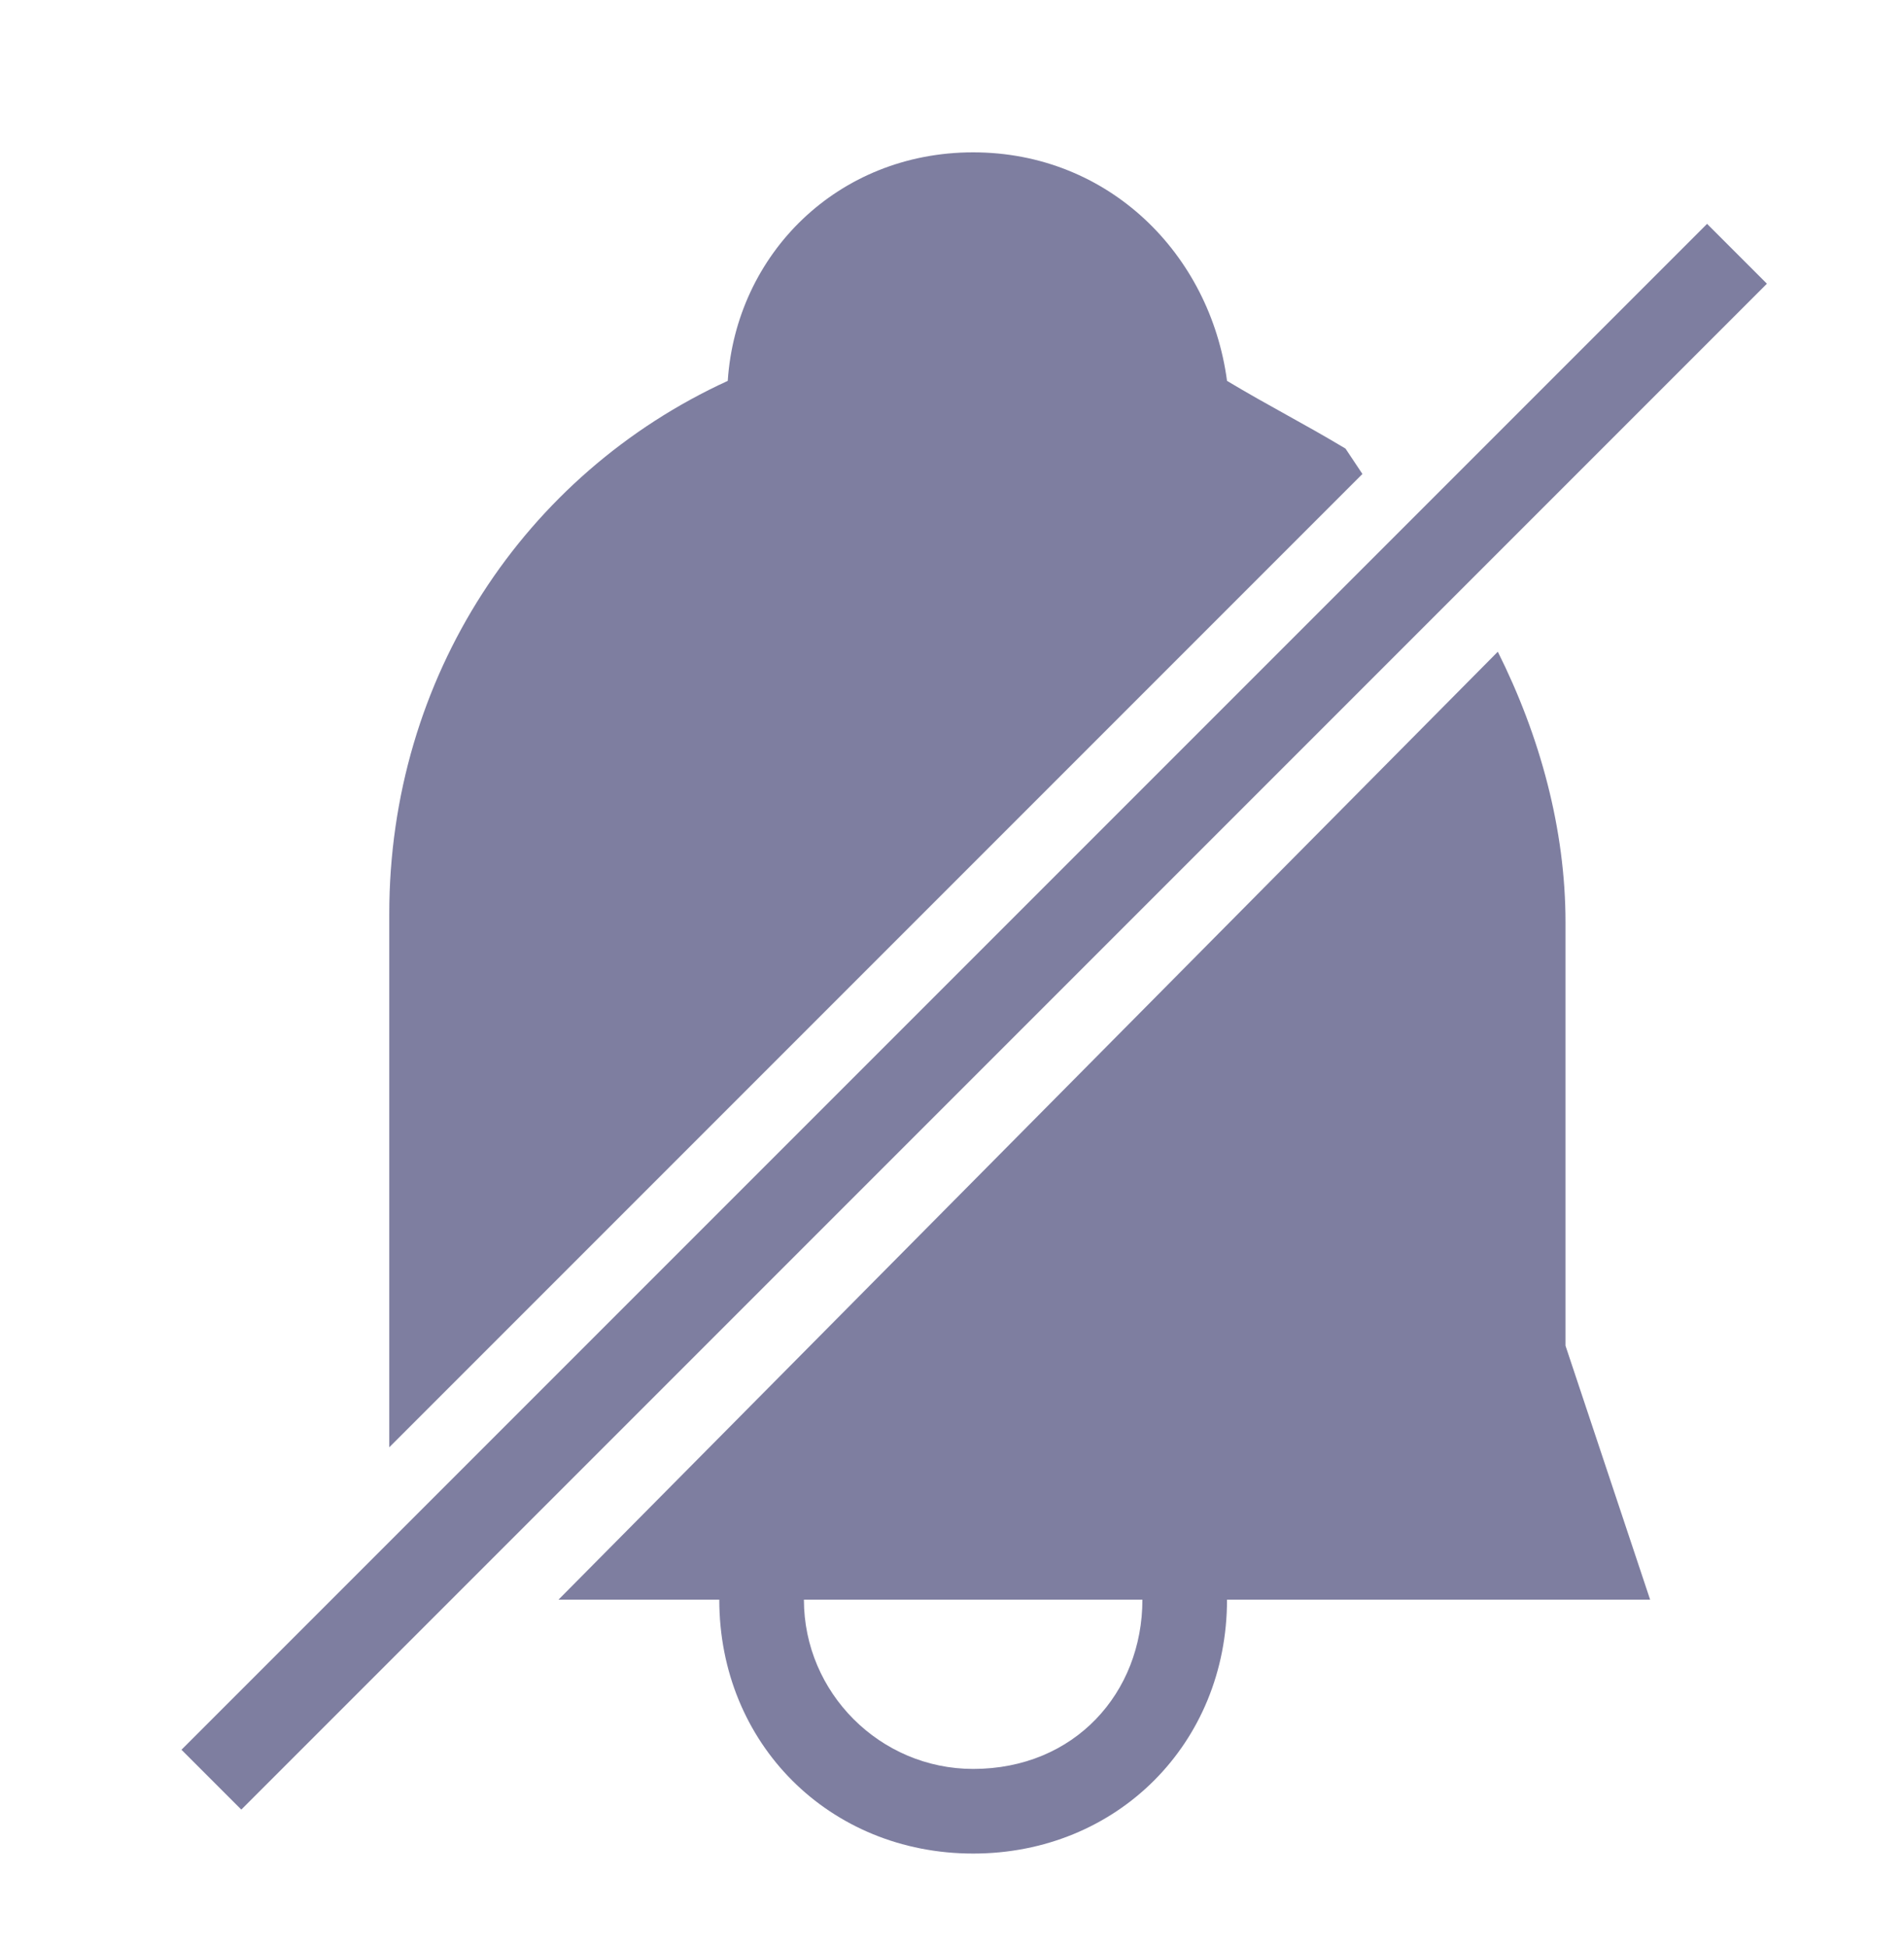
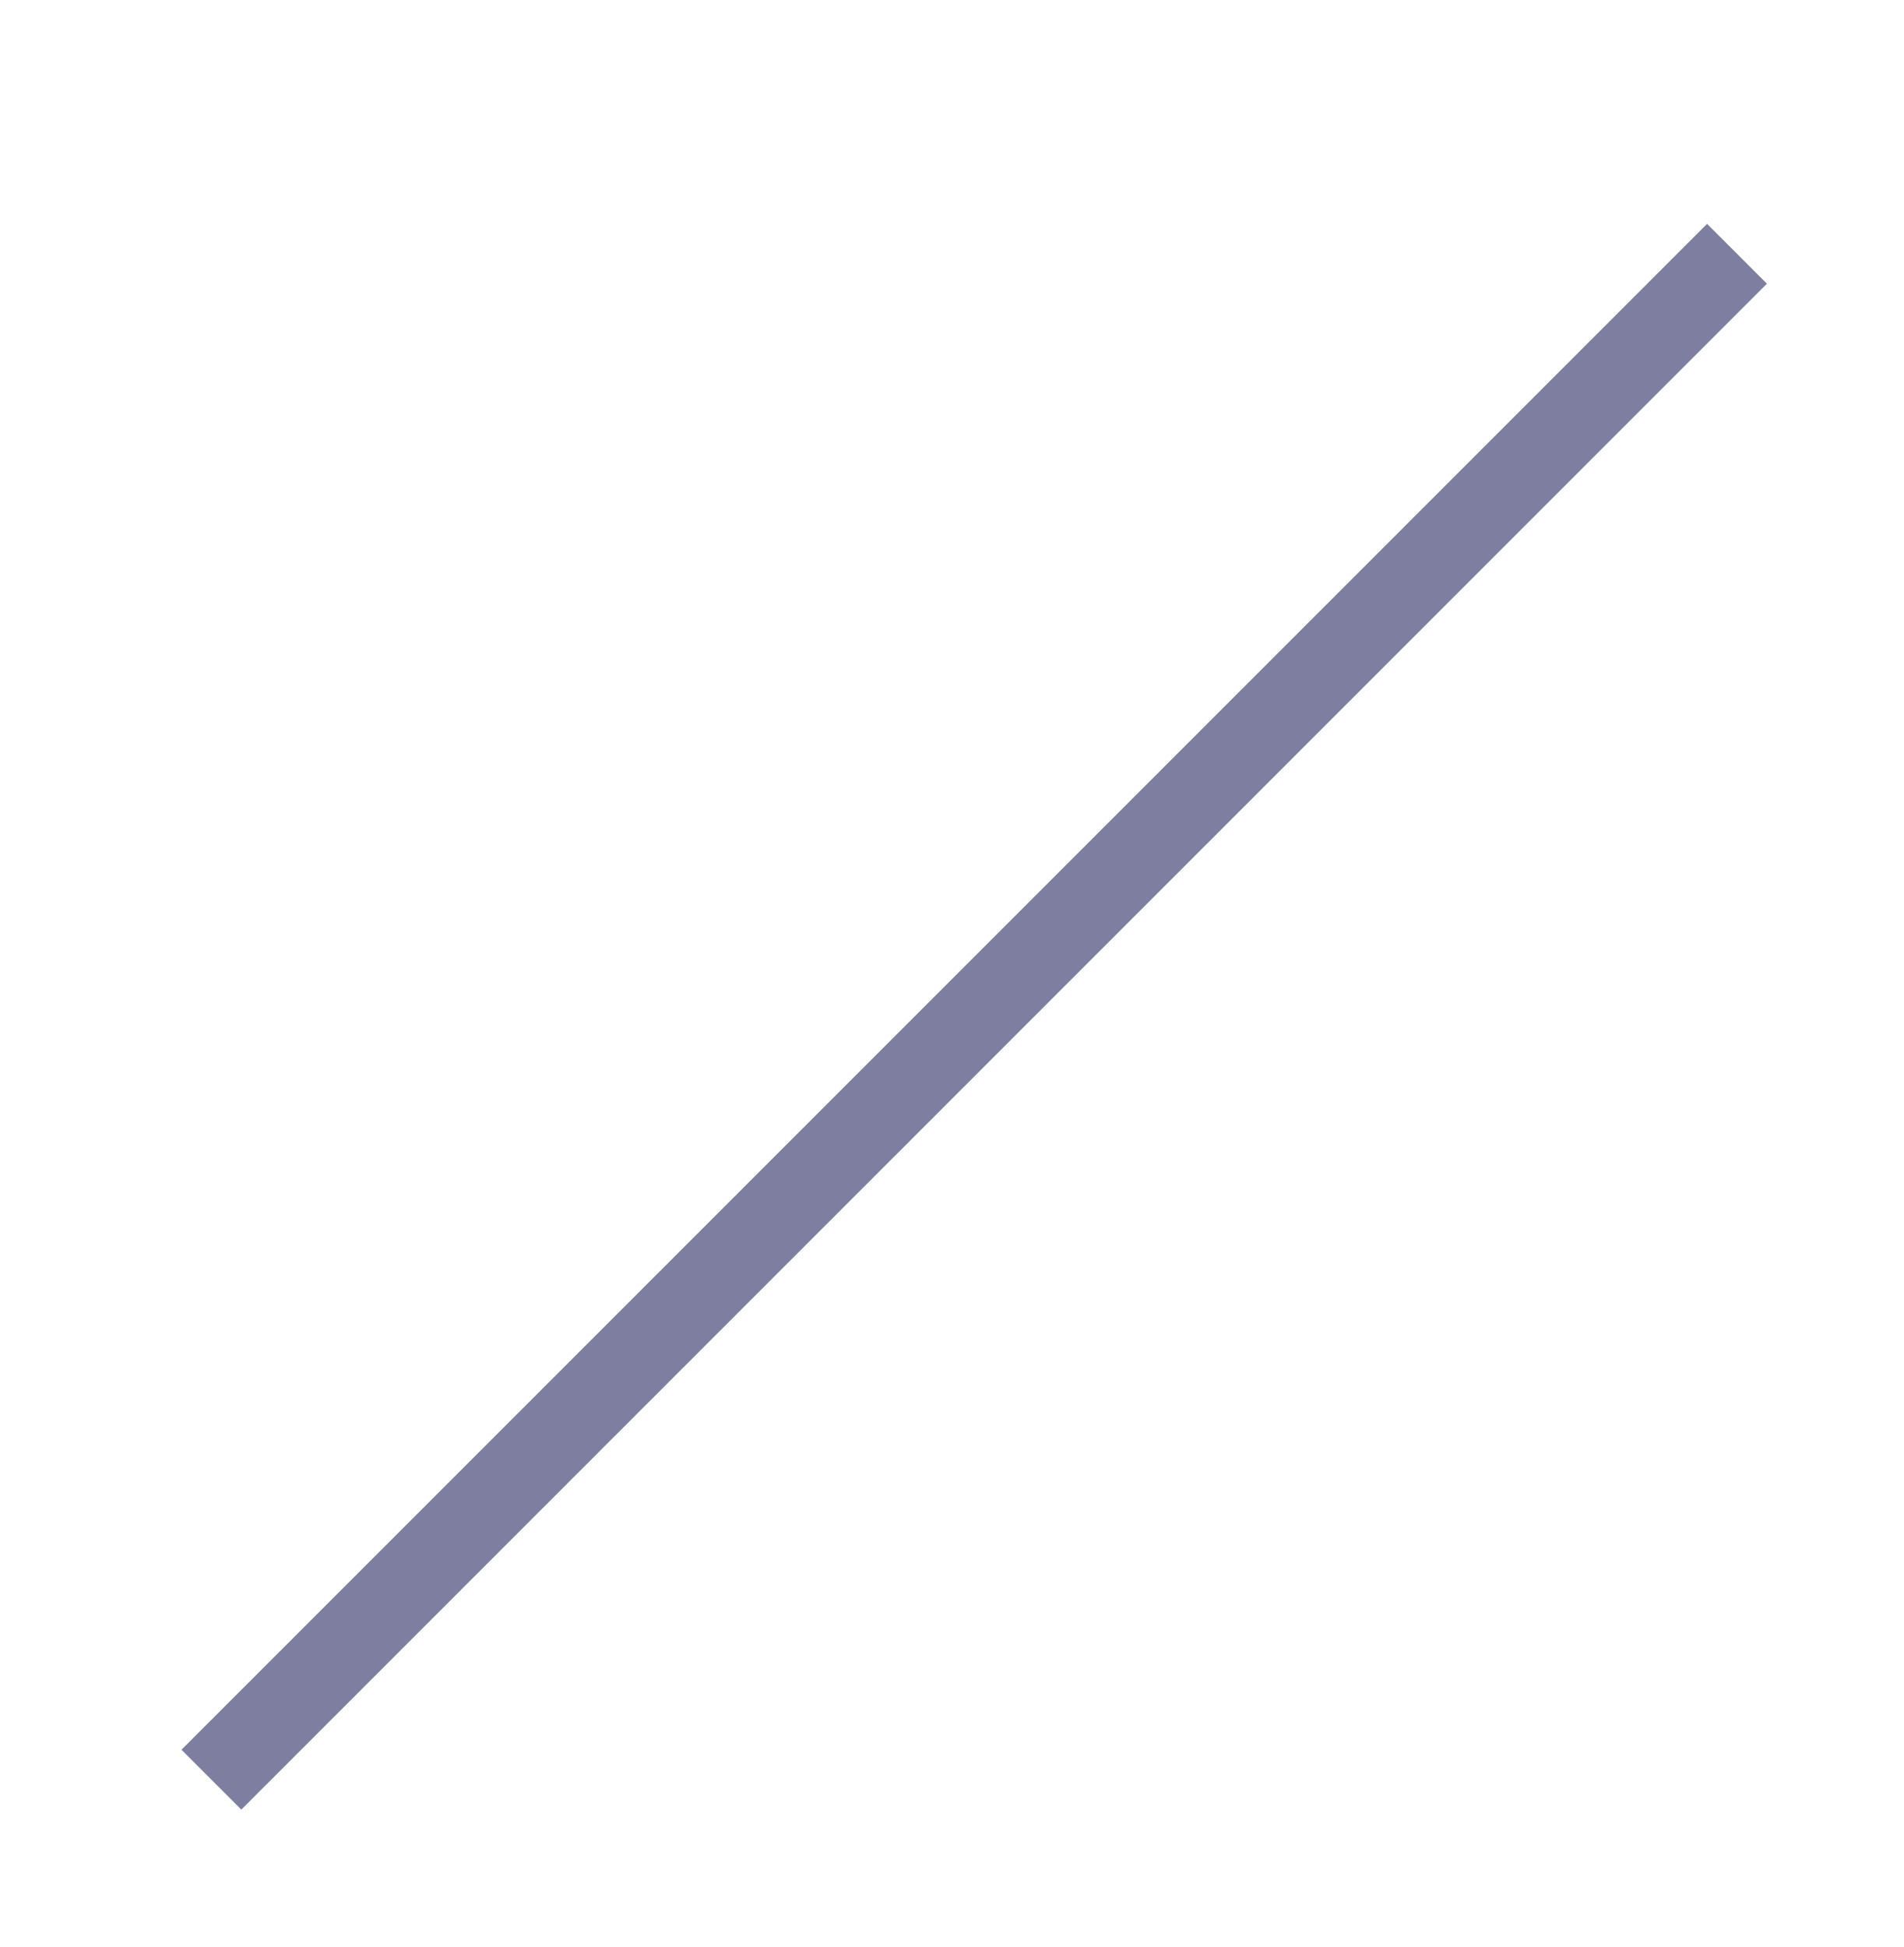
<svg xmlns="http://www.w3.org/2000/svg" version="1.1" x="0px" y="0px" viewBox="0 0 22.5 23" style="enable-background:new 0 0 22.5 23;" xml:space="preserve">
  <style type="text/css">
	.st0{fill:#7e7ea0;}
</style>
  <g id="Layer_1">
-     <path class="st0" d="M16.1,5.6l-0.2-0.3C15.4,5,15,4.8,14.5,4.5c-0.2-1.5-1.4-2.7-3-2.7S8.7,3,8.6,4.5c-2.4,1.1-4,3.5-4,6.3l0,6.3   L16.1,5.6z" />
-     <path class="st0" d="M18.5,15.9v-5c0-1.1-0.3-2.2-0.8-3.2L6.6,18.9h1.9c0,1.7,1.3,3,3,3s3-1.3,3-3h5L18.5,15.9z M11.5,20.9   c-1.1,0-2-0.9-2-2h4C13.5,20,12.7,20.9,11.5,20.9z" />
    <rect x="11" y="-0.7" transform="matrix(0.707 0.707 -0.707 0.707 11.901 -4.637)" class="st0" width="1" height="25.5" />
  </g>
</svg>